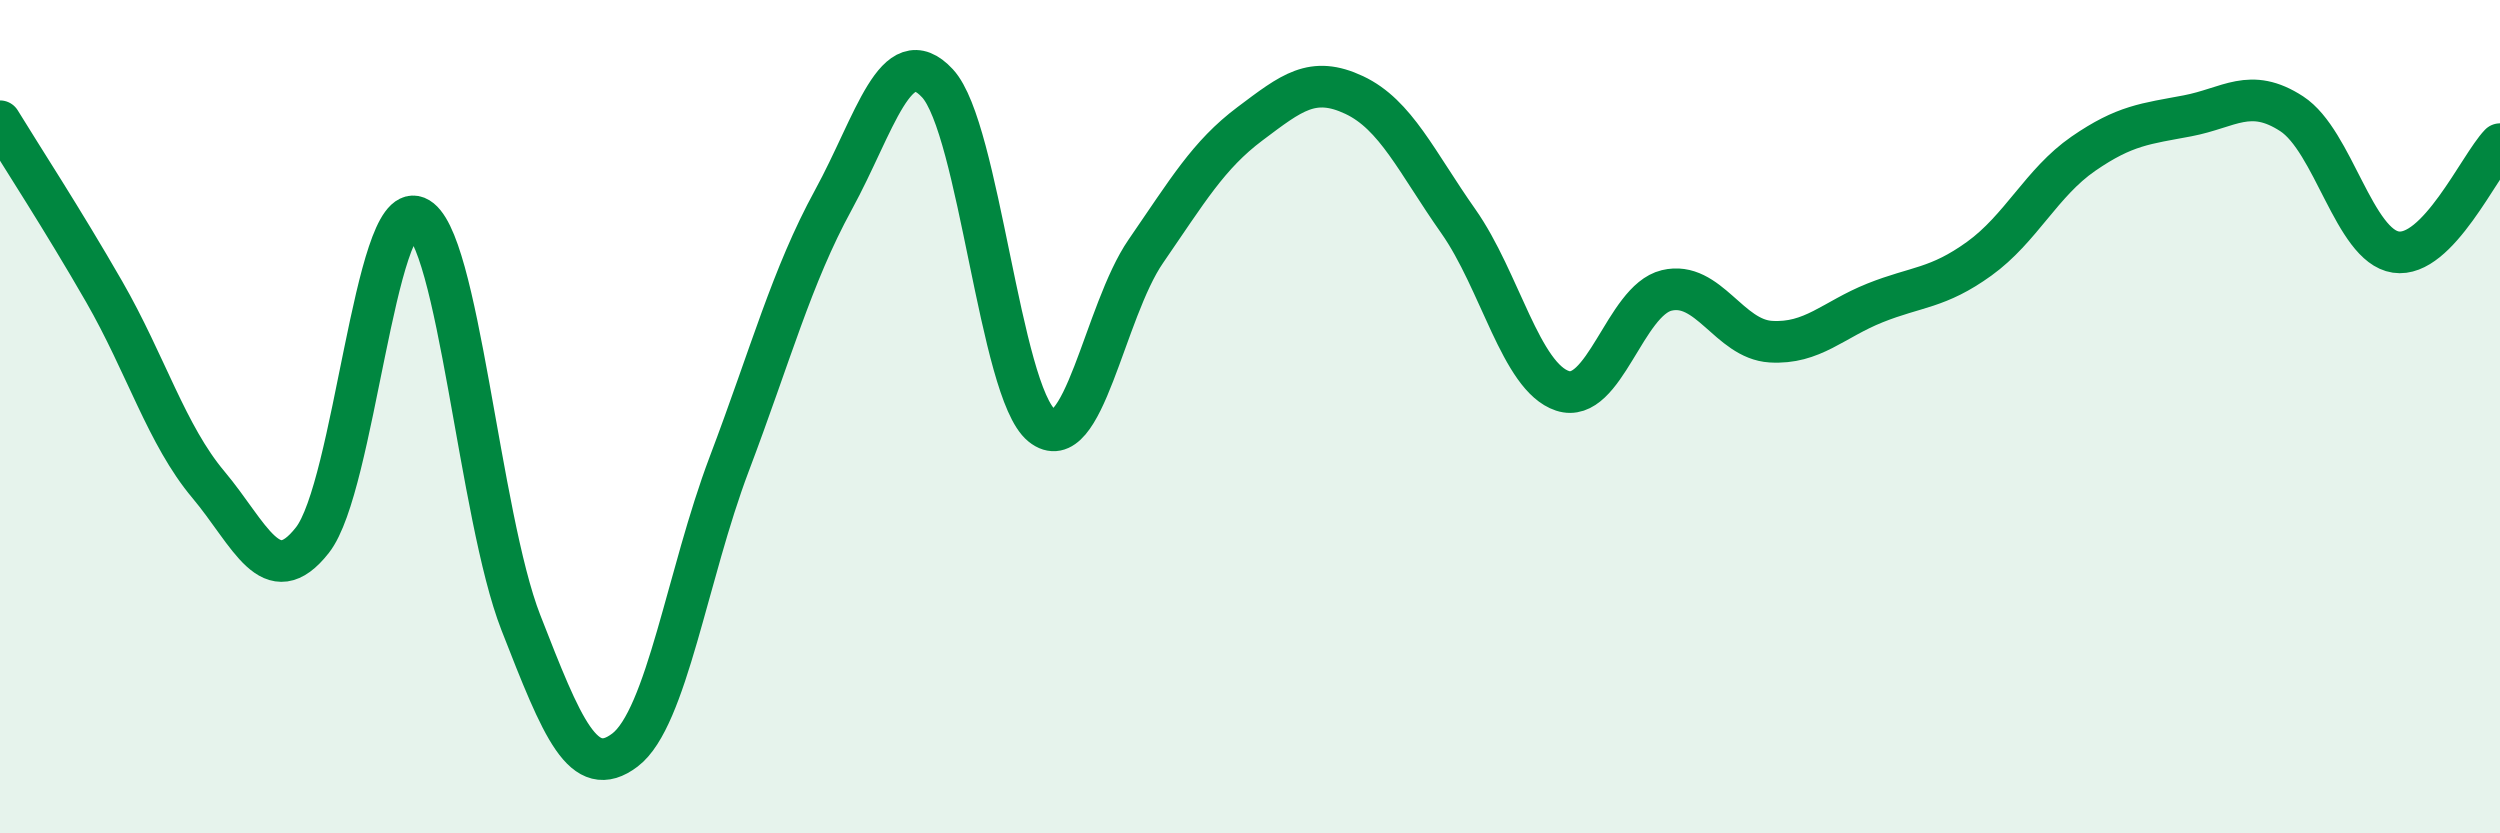
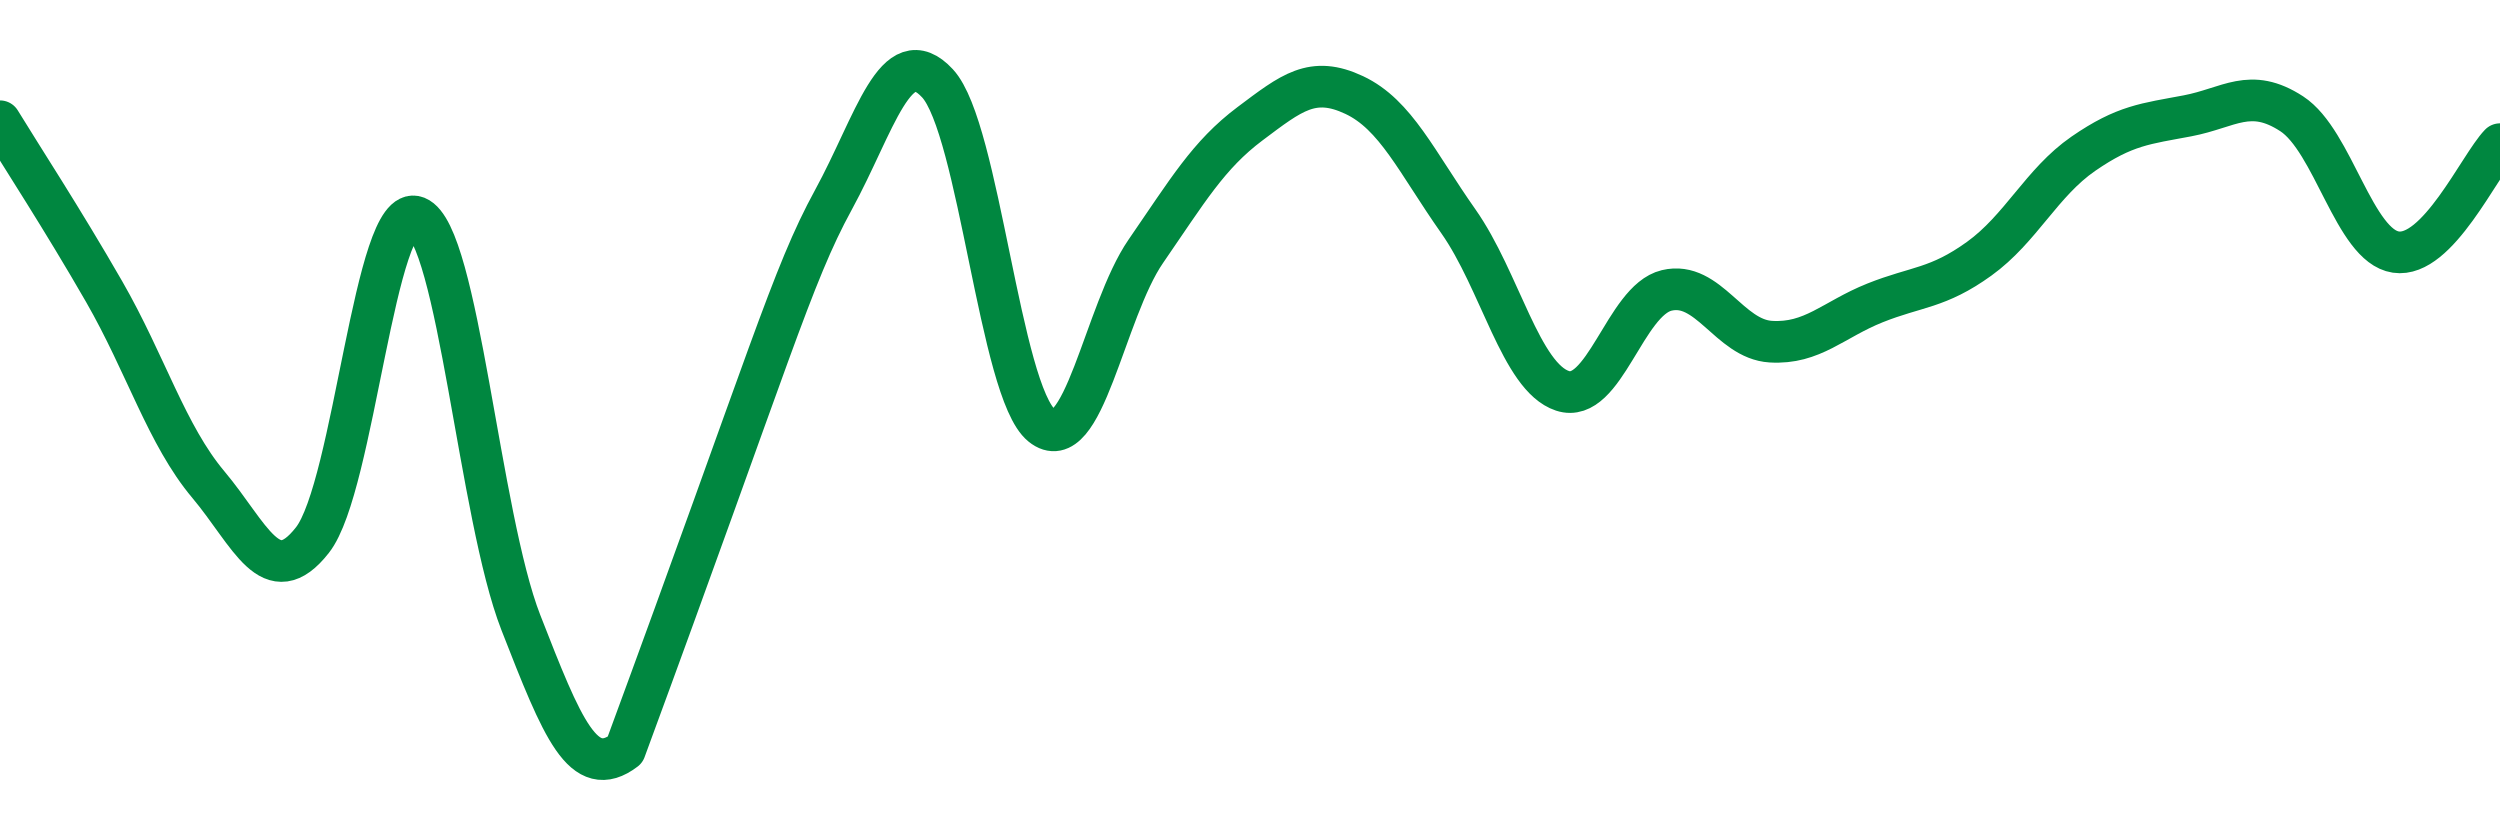
<svg xmlns="http://www.w3.org/2000/svg" width="60" height="20" viewBox="0 0 60 20">
-   <path d="M 0,2.91 C 0.5,3.73 1.5,5.26 2.5,7 C 3.5,8.74 4,10.44 5,11.63 C 6,12.82 6.5,14.24 7.5,12.96 C 8.5,11.68 9,4.81 10,5.21 C 11,5.61 11.5,12.38 12.5,14.94 C 13.5,17.5 14,18.76 15,18 C 16,17.24 16.5,13.78 17.5,11.14 C 18.5,8.5 19,6.63 20,4.8 C 21,2.97 21.5,0.92 22.5,2 C 23.5,3.08 24,9.4 25,10.21 C 26,11.02 26.5,7.48 27.5,6.03 C 28.5,4.58 29,3.72 30,2.97 C 31,2.22 31.5,1.81 32.5,2.28 C 33.5,2.75 34,3.89 35,5.31 C 36,6.73 36.5,9.05 37.5,9.38 C 38.5,9.71 39,7.21 40,6.97 C 41,6.73 41.5,8.14 42.5,8.2 C 43.5,8.26 44,7.67 45,7.27 C 46,6.87 46.5,6.93 47.5,6.21 C 48.5,5.49 49,4.38 50,3.69 C 51,3 51.5,2.97 52.5,2.78 C 53.5,2.59 54,2.08 55,2.73 C 56,3.38 56.5,5.9 57.5,6.05 C 58.5,6.2 59.5,3.98 60,3.46L60 20L0 20Z" fill="#008740" opacity="0.1" stroke-linecap="round" stroke-linejoin="round" />
-   <path d="M 0,2.91 C 0.5,3.73 1.5,5.26 2.5,7 C 3.5,8.74 4,10.44 5,11.63 C 6,12.82 6.5,14.24 7.5,12.96 C 8.5,11.68 9,4.81 10,5.21 C 11,5.61 11.5,12.38 12.5,14.94 C 13.5,17.5 14,18.76 15,18 C 16,17.24 16.5,13.78 17.5,11.14 C 18.5,8.5 19,6.63 20,4.8 C 21,2.97 21.5,0.92 22.5,2 C 23.5,3.08 24,9.4 25,10.21 C 26,11.02 26.5,7.48 27.5,6.03 C 28.5,4.58 29,3.72 30,2.97 C 31,2.22 31.5,1.81 32.5,2.28 C 33.5,2.75 34,3.89 35,5.31 C 36,6.73 36.5,9.05 37.5,9.38 C 38.5,9.71 39,7.21 40,6.97 C 41,6.73 41.5,8.14 42.5,8.2 C 43.5,8.26 44,7.67 45,7.27 C 46,6.87 46.5,6.93 47.5,6.21 C 48.5,5.49 49,4.38 50,3.69 C 51,3 51.5,2.97 52.5,2.78 C 53.5,2.59 54,2.08 55,2.73 C 56,3.38 56.5,5.9 57.5,6.05 C 58.5,6.2 59.5,3.98 60,3.46" stroke="#008740" stroke-width="1" fill="none" stroke-linecap="round" stroke-linejoin="round" />
+   <path d="M 0,2.91 C 0.5,3.73 1.5,5.26 2.5,7 C 3.5,8.74 4,10.44 5,11.63 C 6,12.82 6.5,14.24 7.5,12.96 C 8.5,11.68 9,4.81 10,5.21 C 11,5.61 11.5,12.38 12.5,14.94 C 13.5,17.5 14,18.76 15,18 C 18.5,8.5 19,6.63 20,4.8 C 21,2.97 21.5,0.92 22.5,2 C 23.5,3.08 24,9.4 25,10.21 C 26,11.02 26.5,7.48 27.5,6.03 C 28.5,4.58 29,3.72 30,2.97 C 31,2.22 31.5,1.81 32.5,2.28 C 33.5,2.75 34,3.89 35,5.31 C 36,6.73 36.5,9.05 37.5,9.38 C 38.5,9.71 39,7.21 40,6.97 C 41,6.73 41.5,8.14 42.5,8.2 C 43.5,8.26 44,7.67 45,7.27 C 46,6.87 46.5,6.93 47.5,6.21 C 48.5,5.49 49,4.38 50,3.69 C 51,3 51.5,2.97 52.5,2.78 C 53.5,2.59 54,2.08 55,2.73 C 56,3.38 56.5,5.9 57.5,6.05 C 58.5,6.2 59.5,3.98 60,3.46" stroke="#008740" stroke-width="1" fill="none" stroke-linecap="round" stroke-linejoin="round" />
</svg>